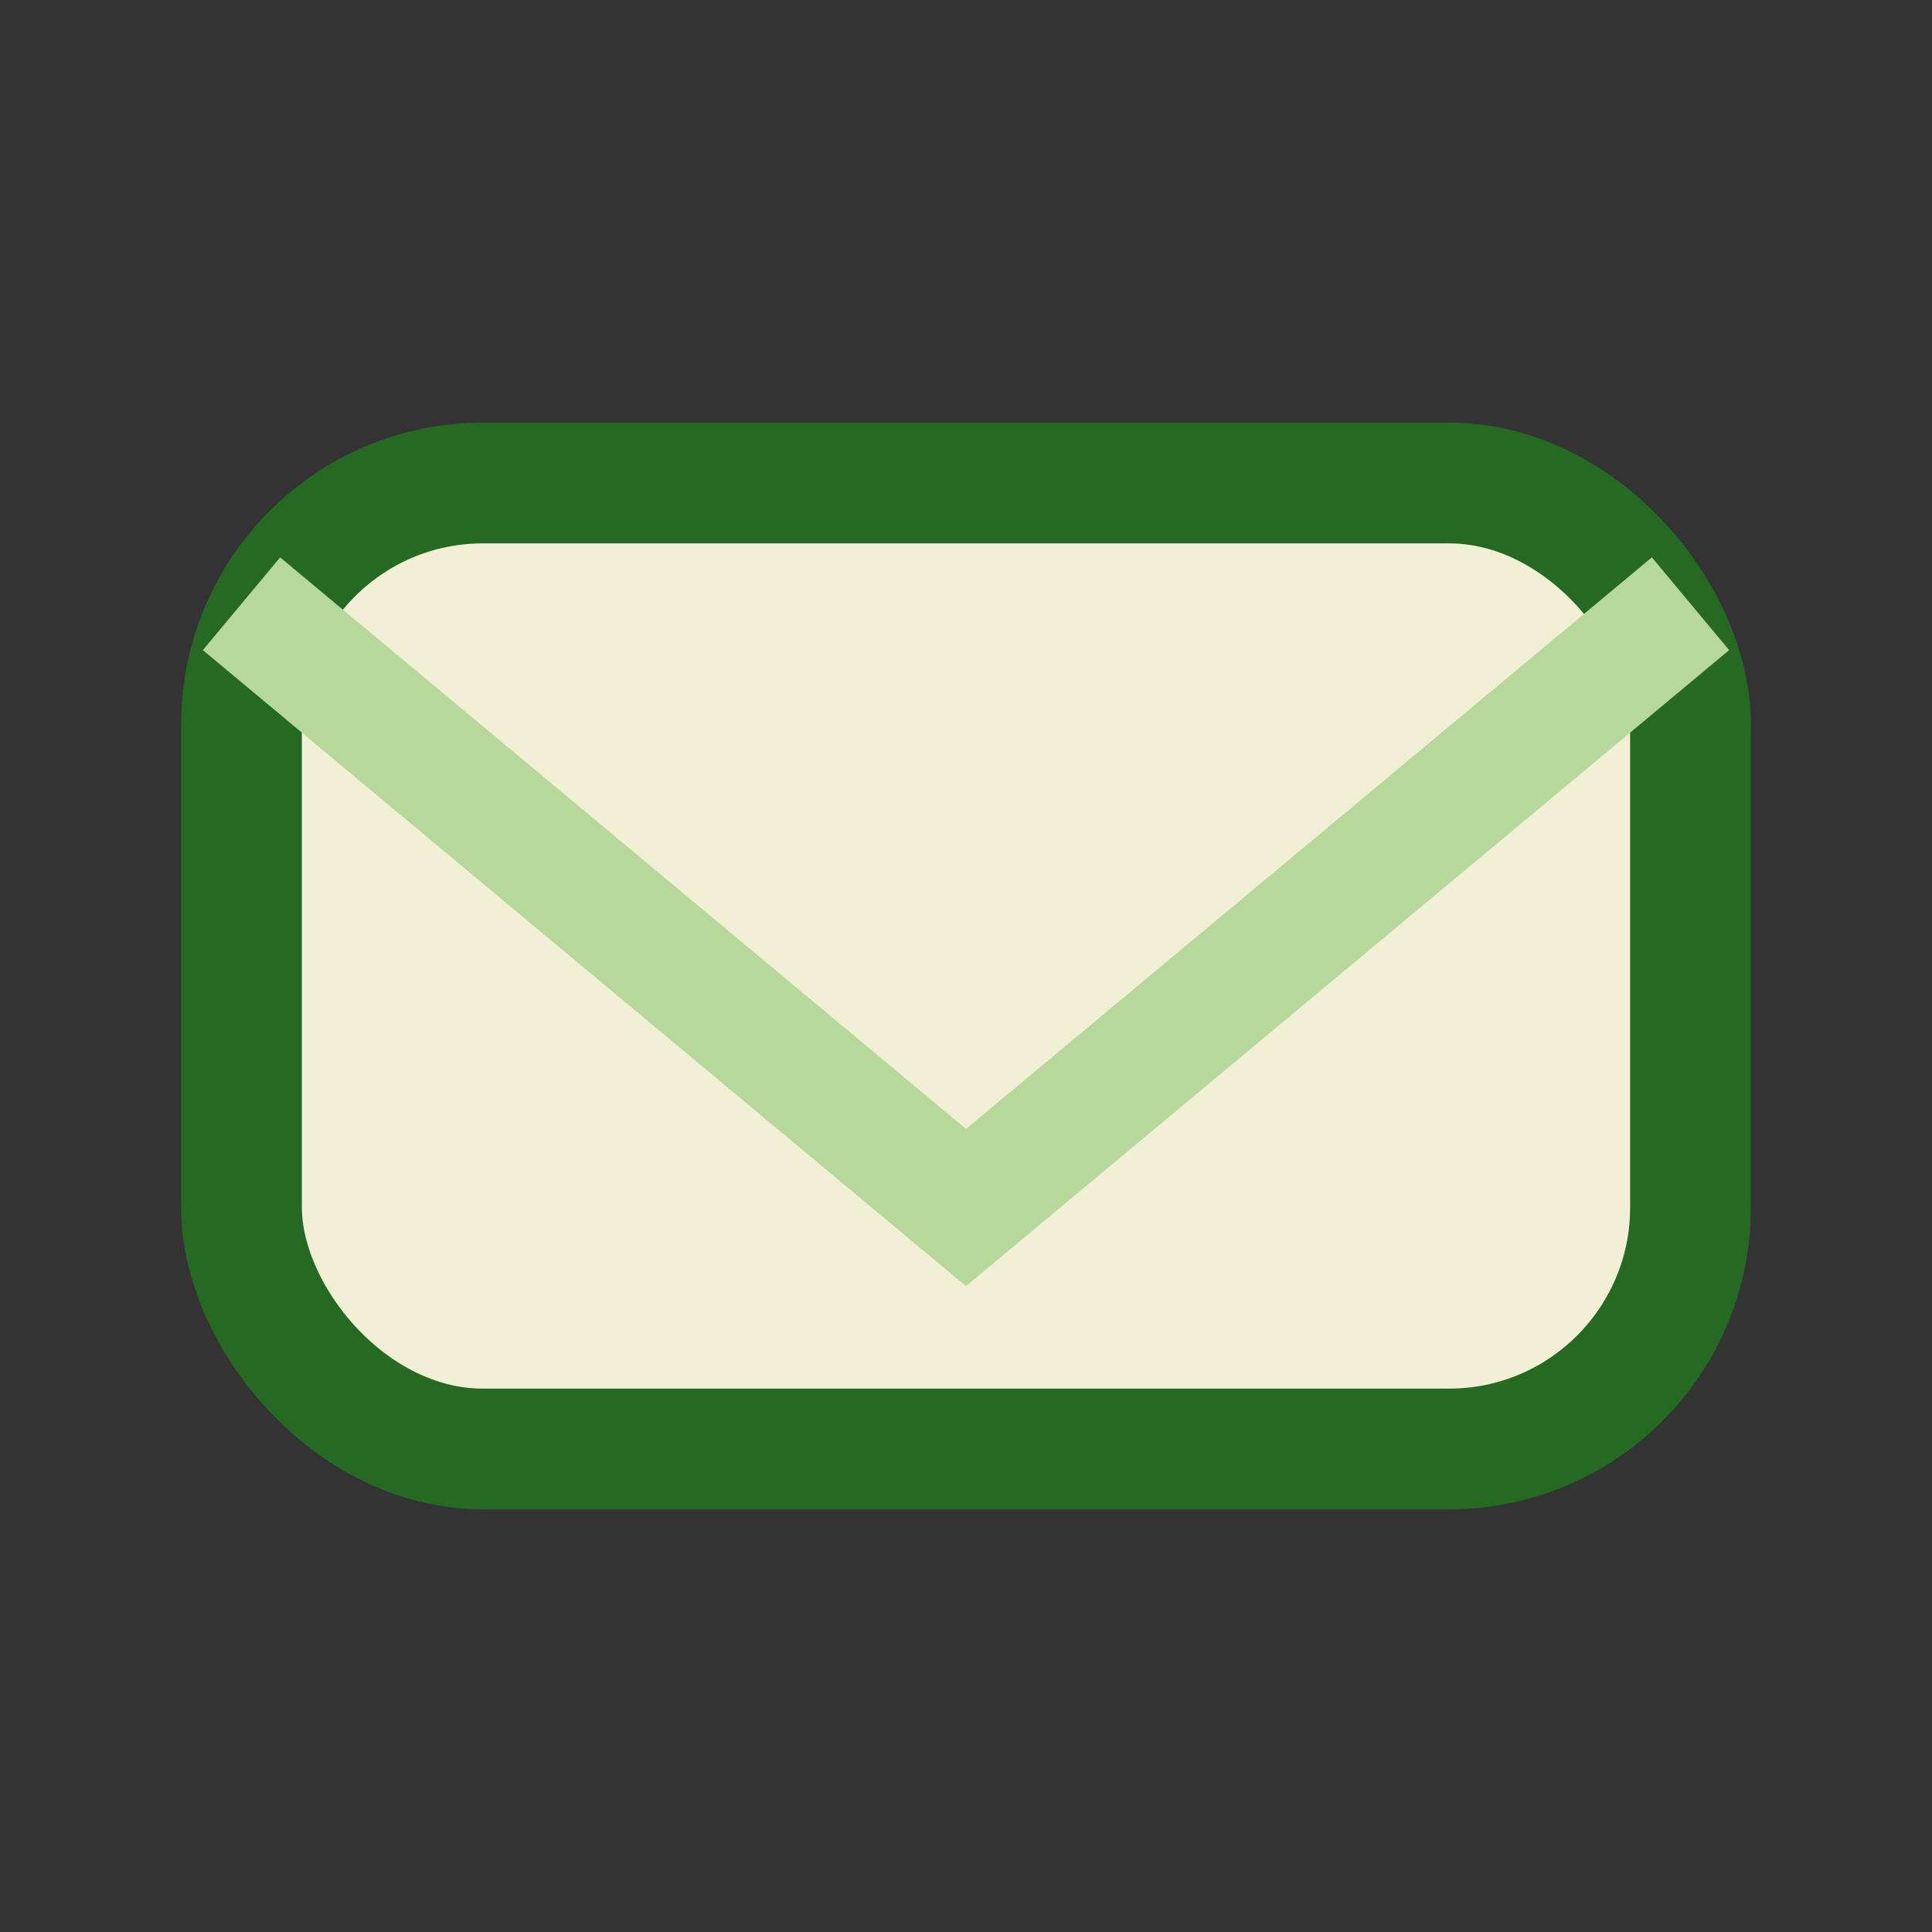
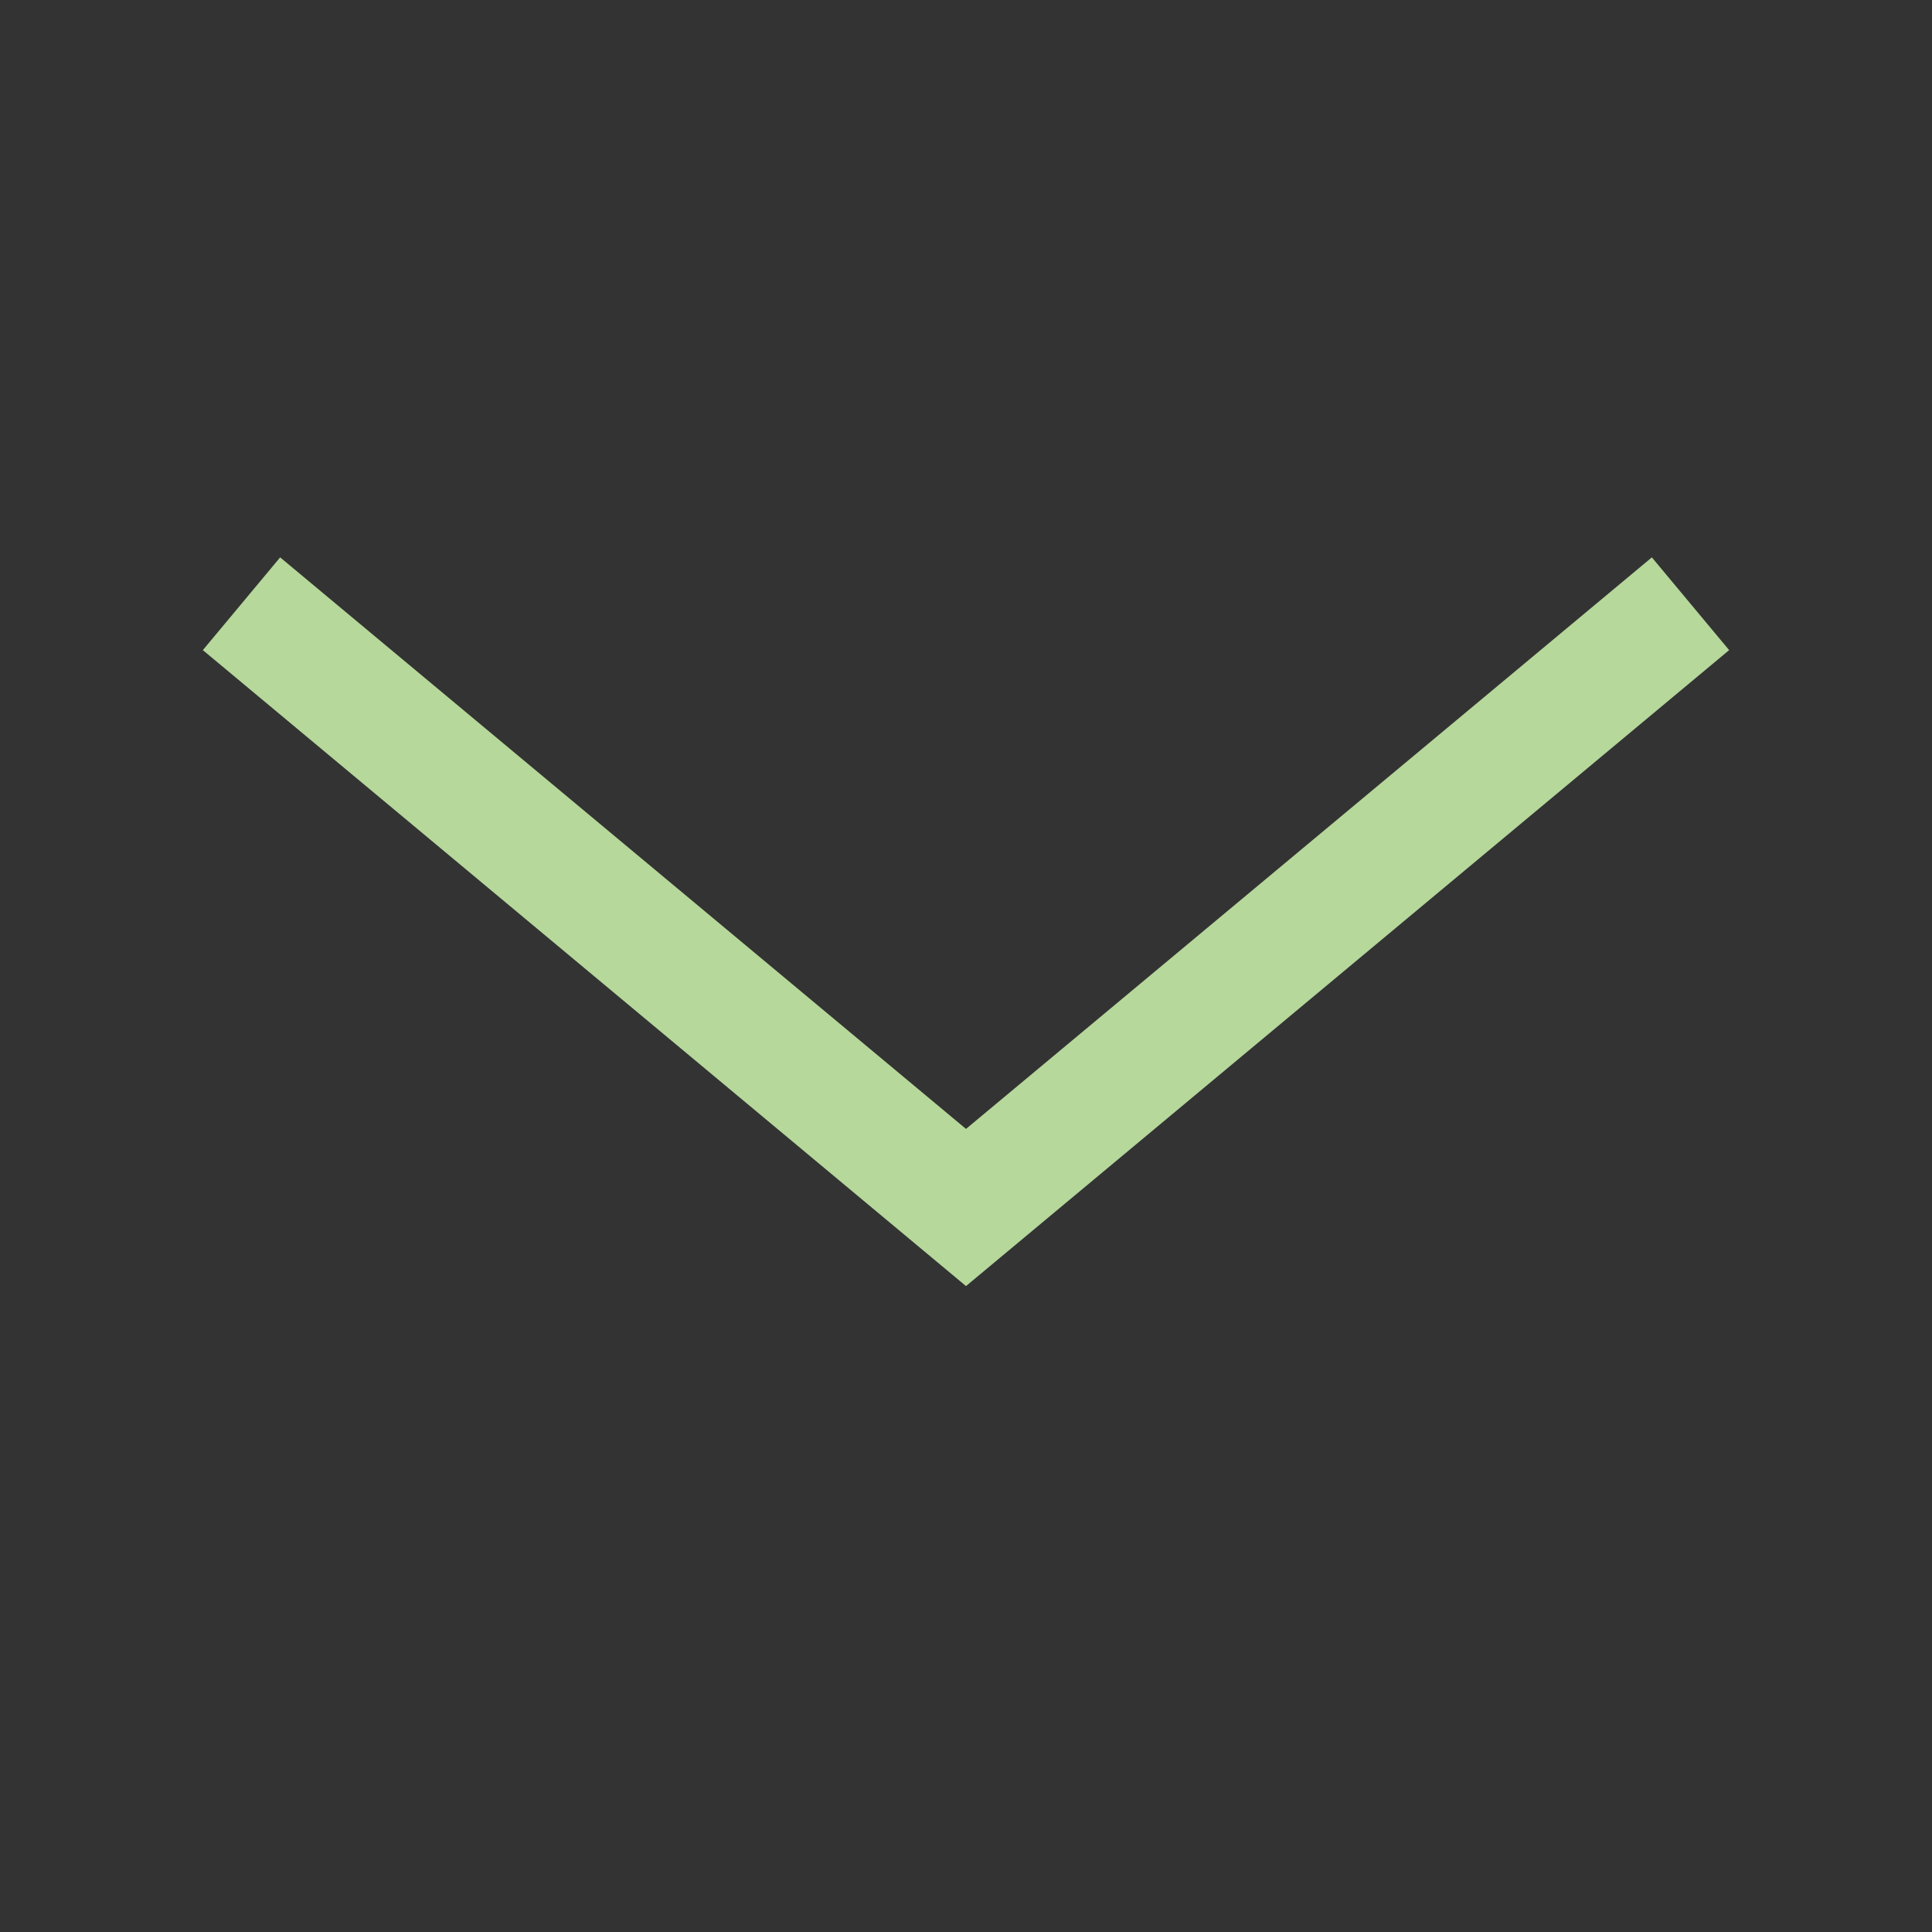
<svg xmlns="http://www.w3.org/2000/svg" width="32" height="32" viewBox="0 0 32 32">
  <rect x="0" y="0" width="32" height="32" fill="#333333" stroke="none" />
-   <rect x="4" y="8" width="24" height="16" rx="4" fill="#F1EFD4" stroke="#256923" stroke-width="2" />
  <path d="M4 10l12 10 12-10" fill="none" stroke="#B6D89B" stroke-width="2" />
</svg>